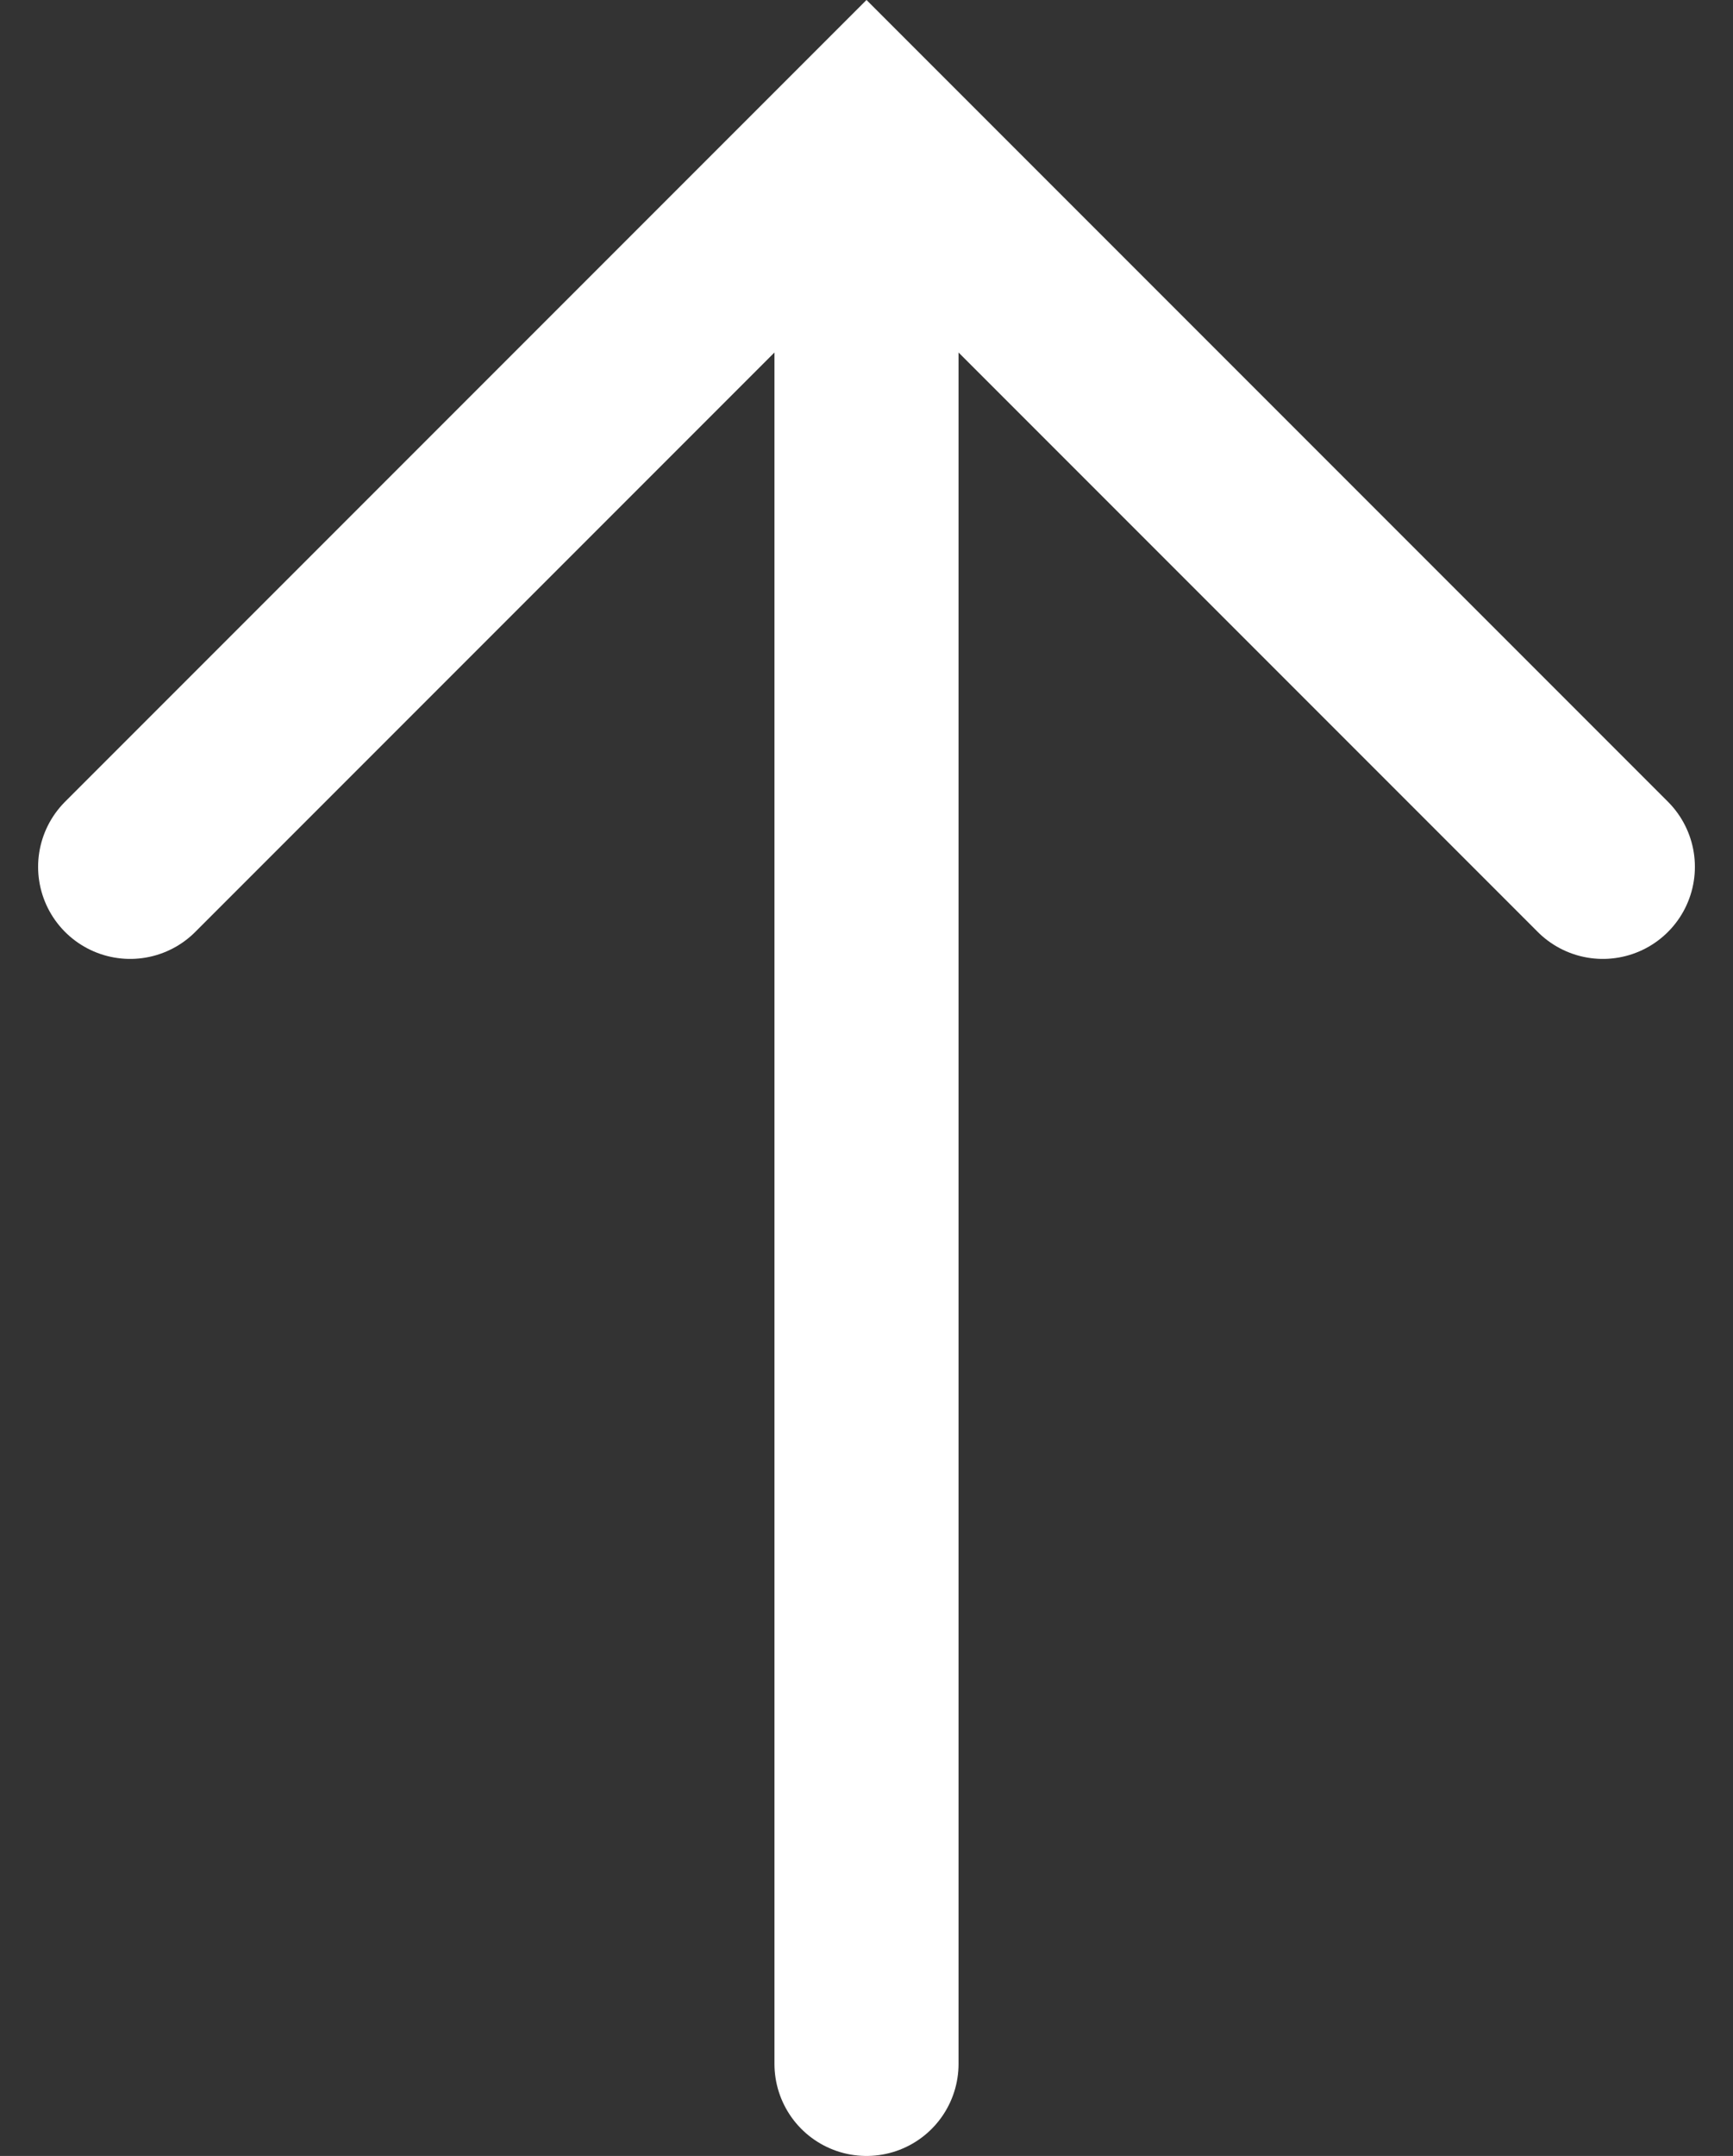
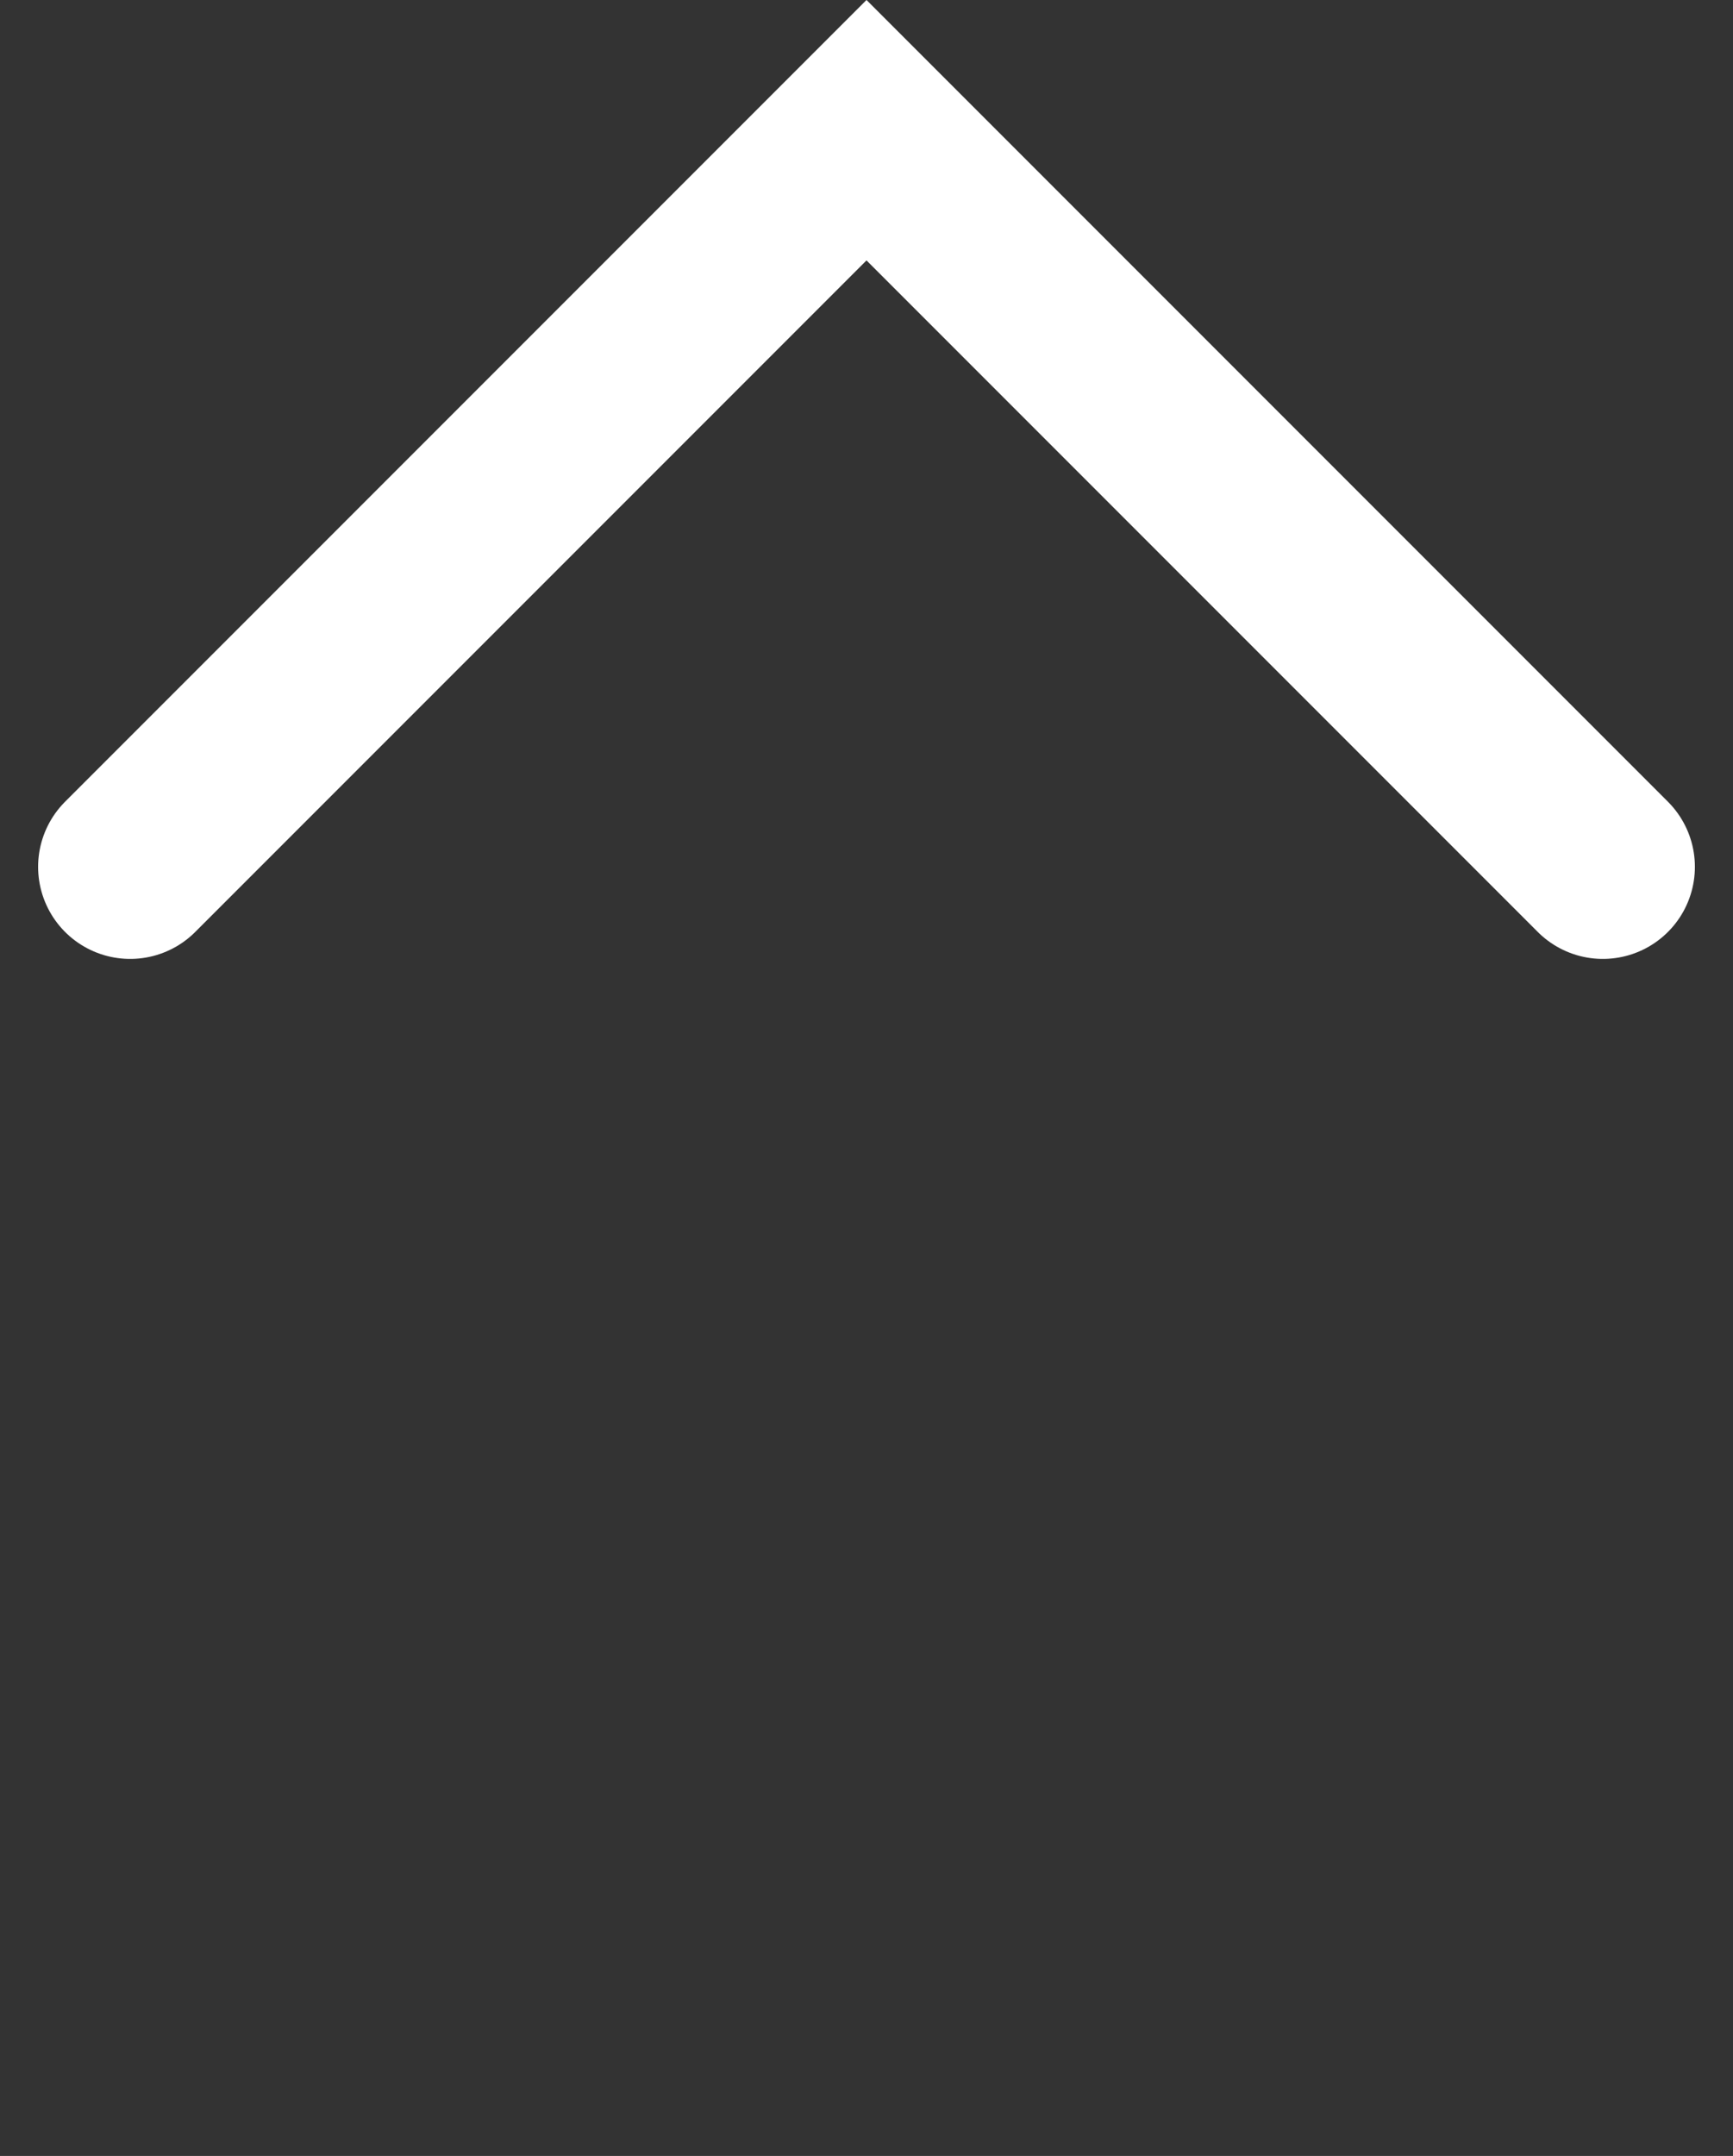
<svg xmlns="http://www.w3.org/2000/svg" width="18.828" height="23.414">
  <rect width="100%" height="100%" fill="#333333" stroke="none" />
-   <path d="m1.414 9.414 8-8h0l8 8m-8-7v20" fill="none" stroke="#fff" stroke-linecap="round" stroke-width="2" />
+   <path d="m1.414 9.414 8-8h0l8 8m-8-7" fill="none" stroke="#fff" stroke-linecap="round" stroke-width="2" />
</svg>